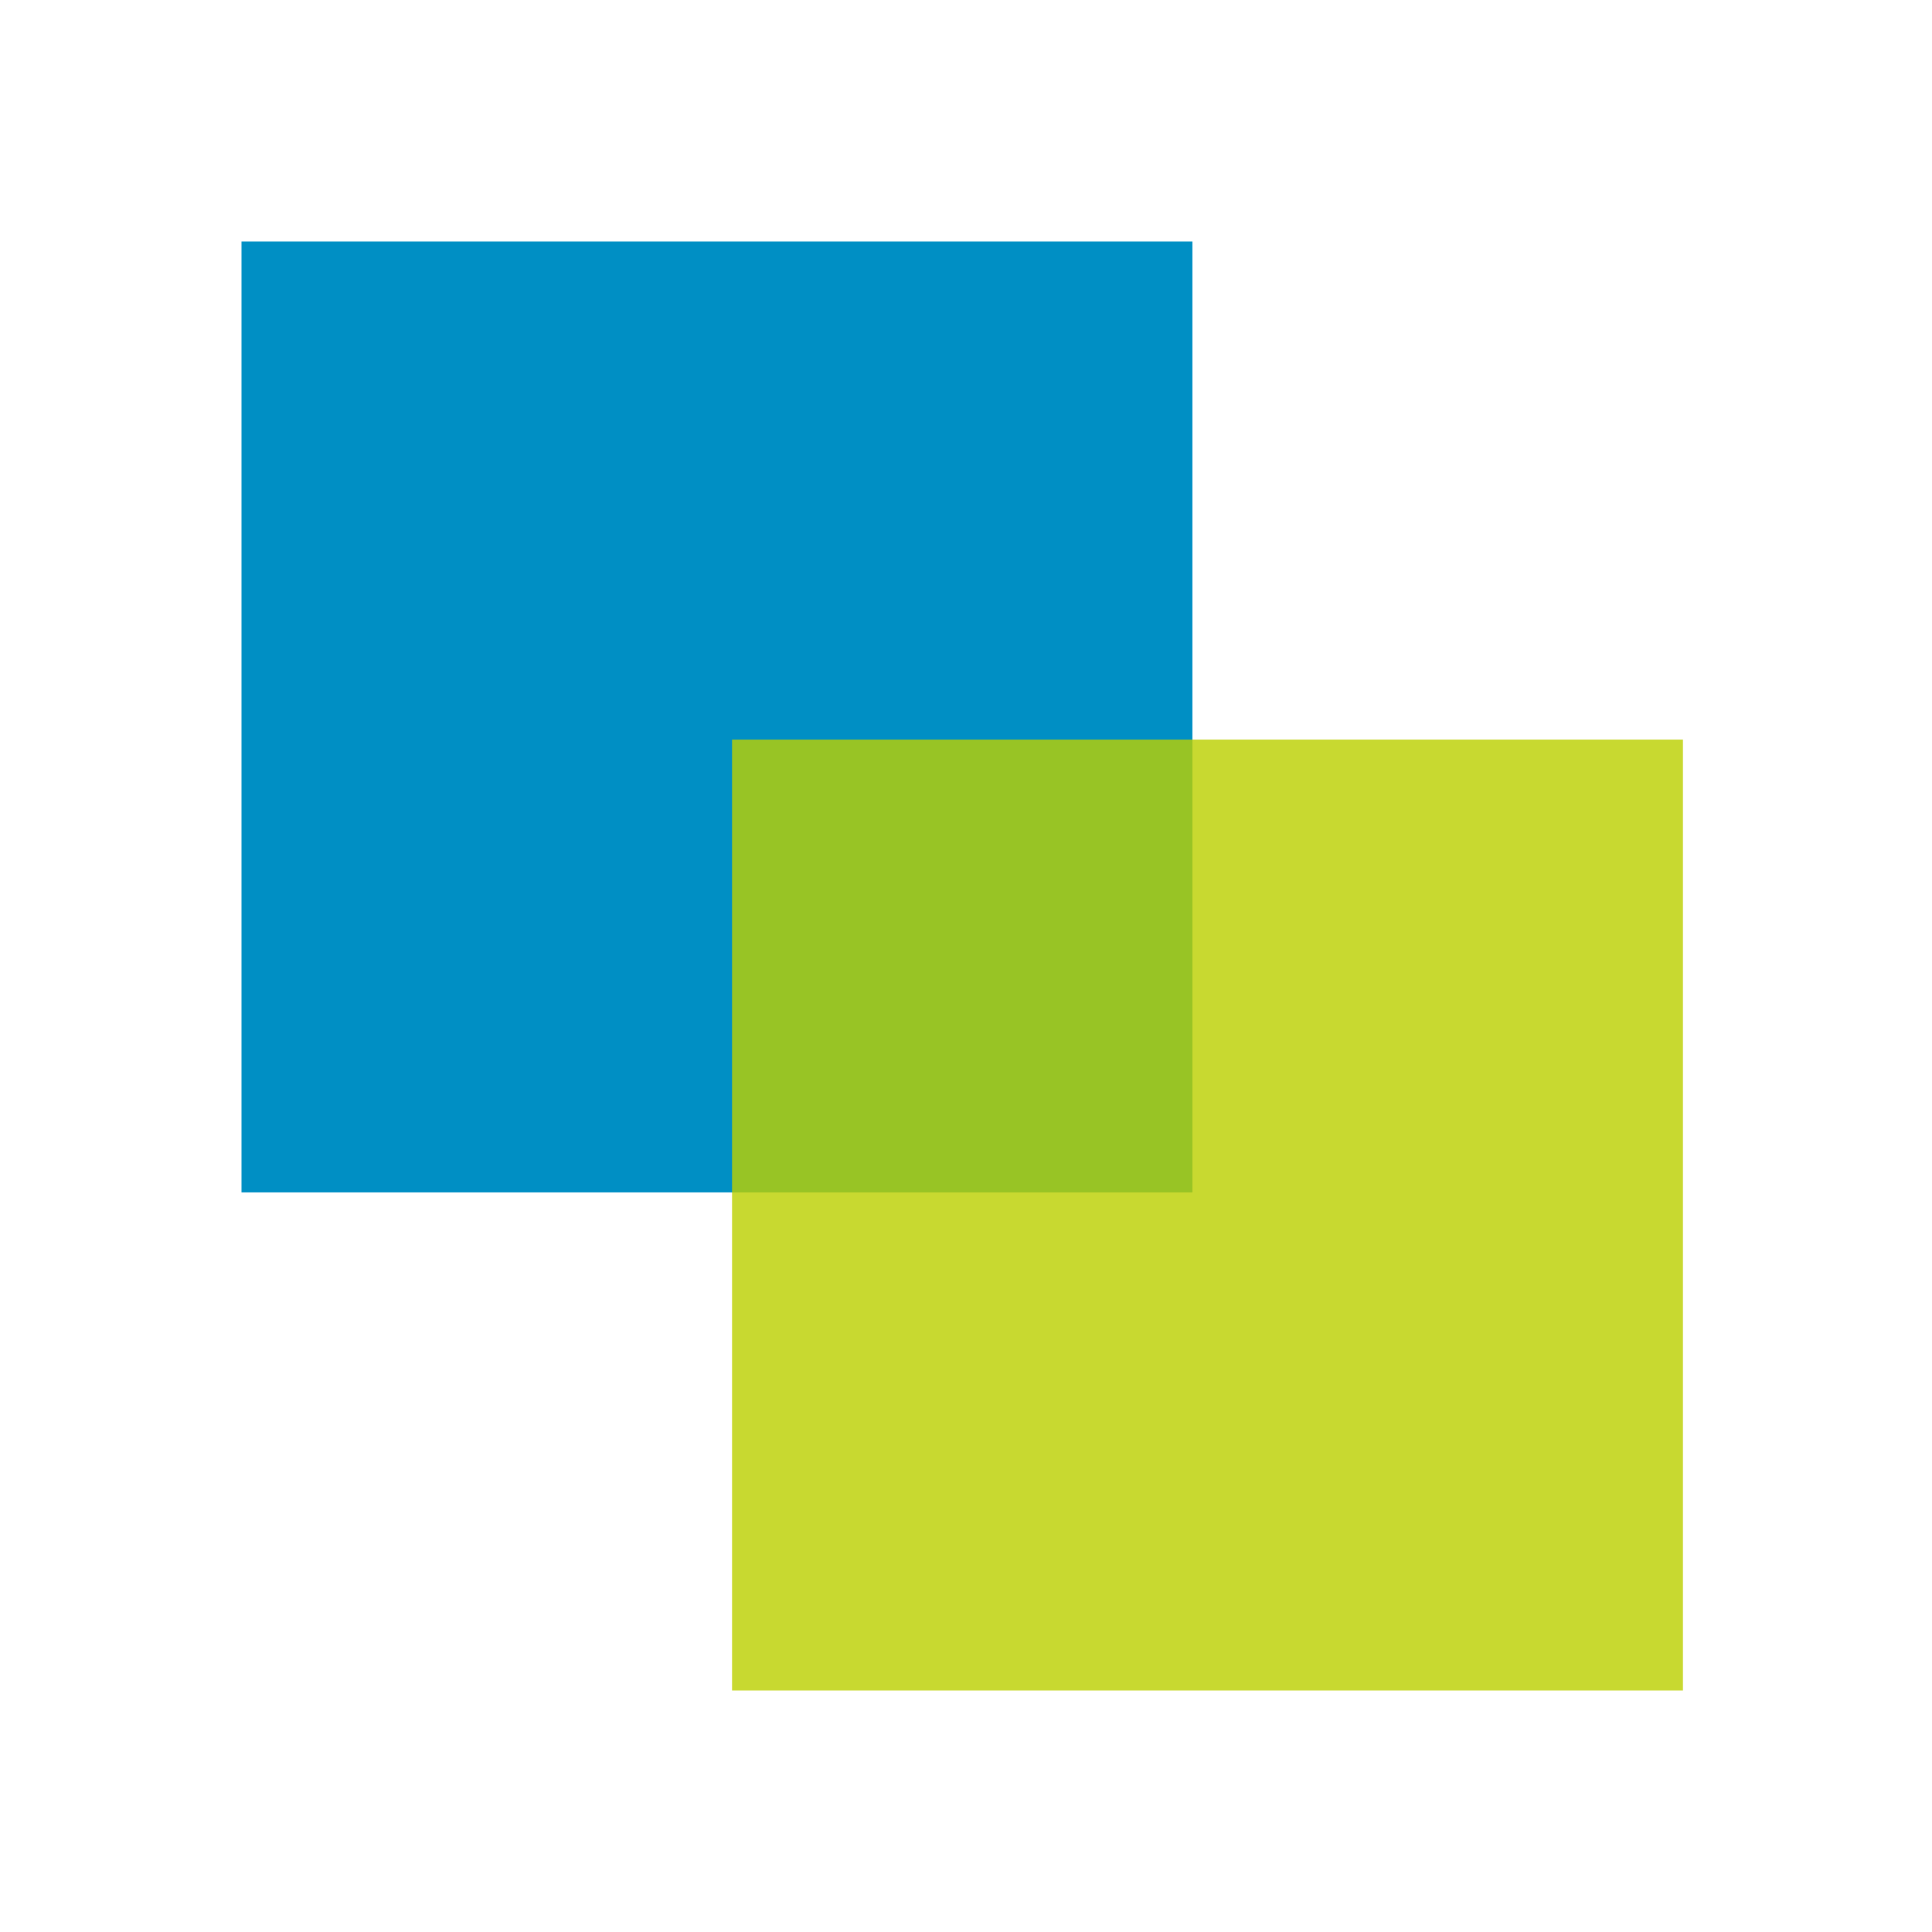
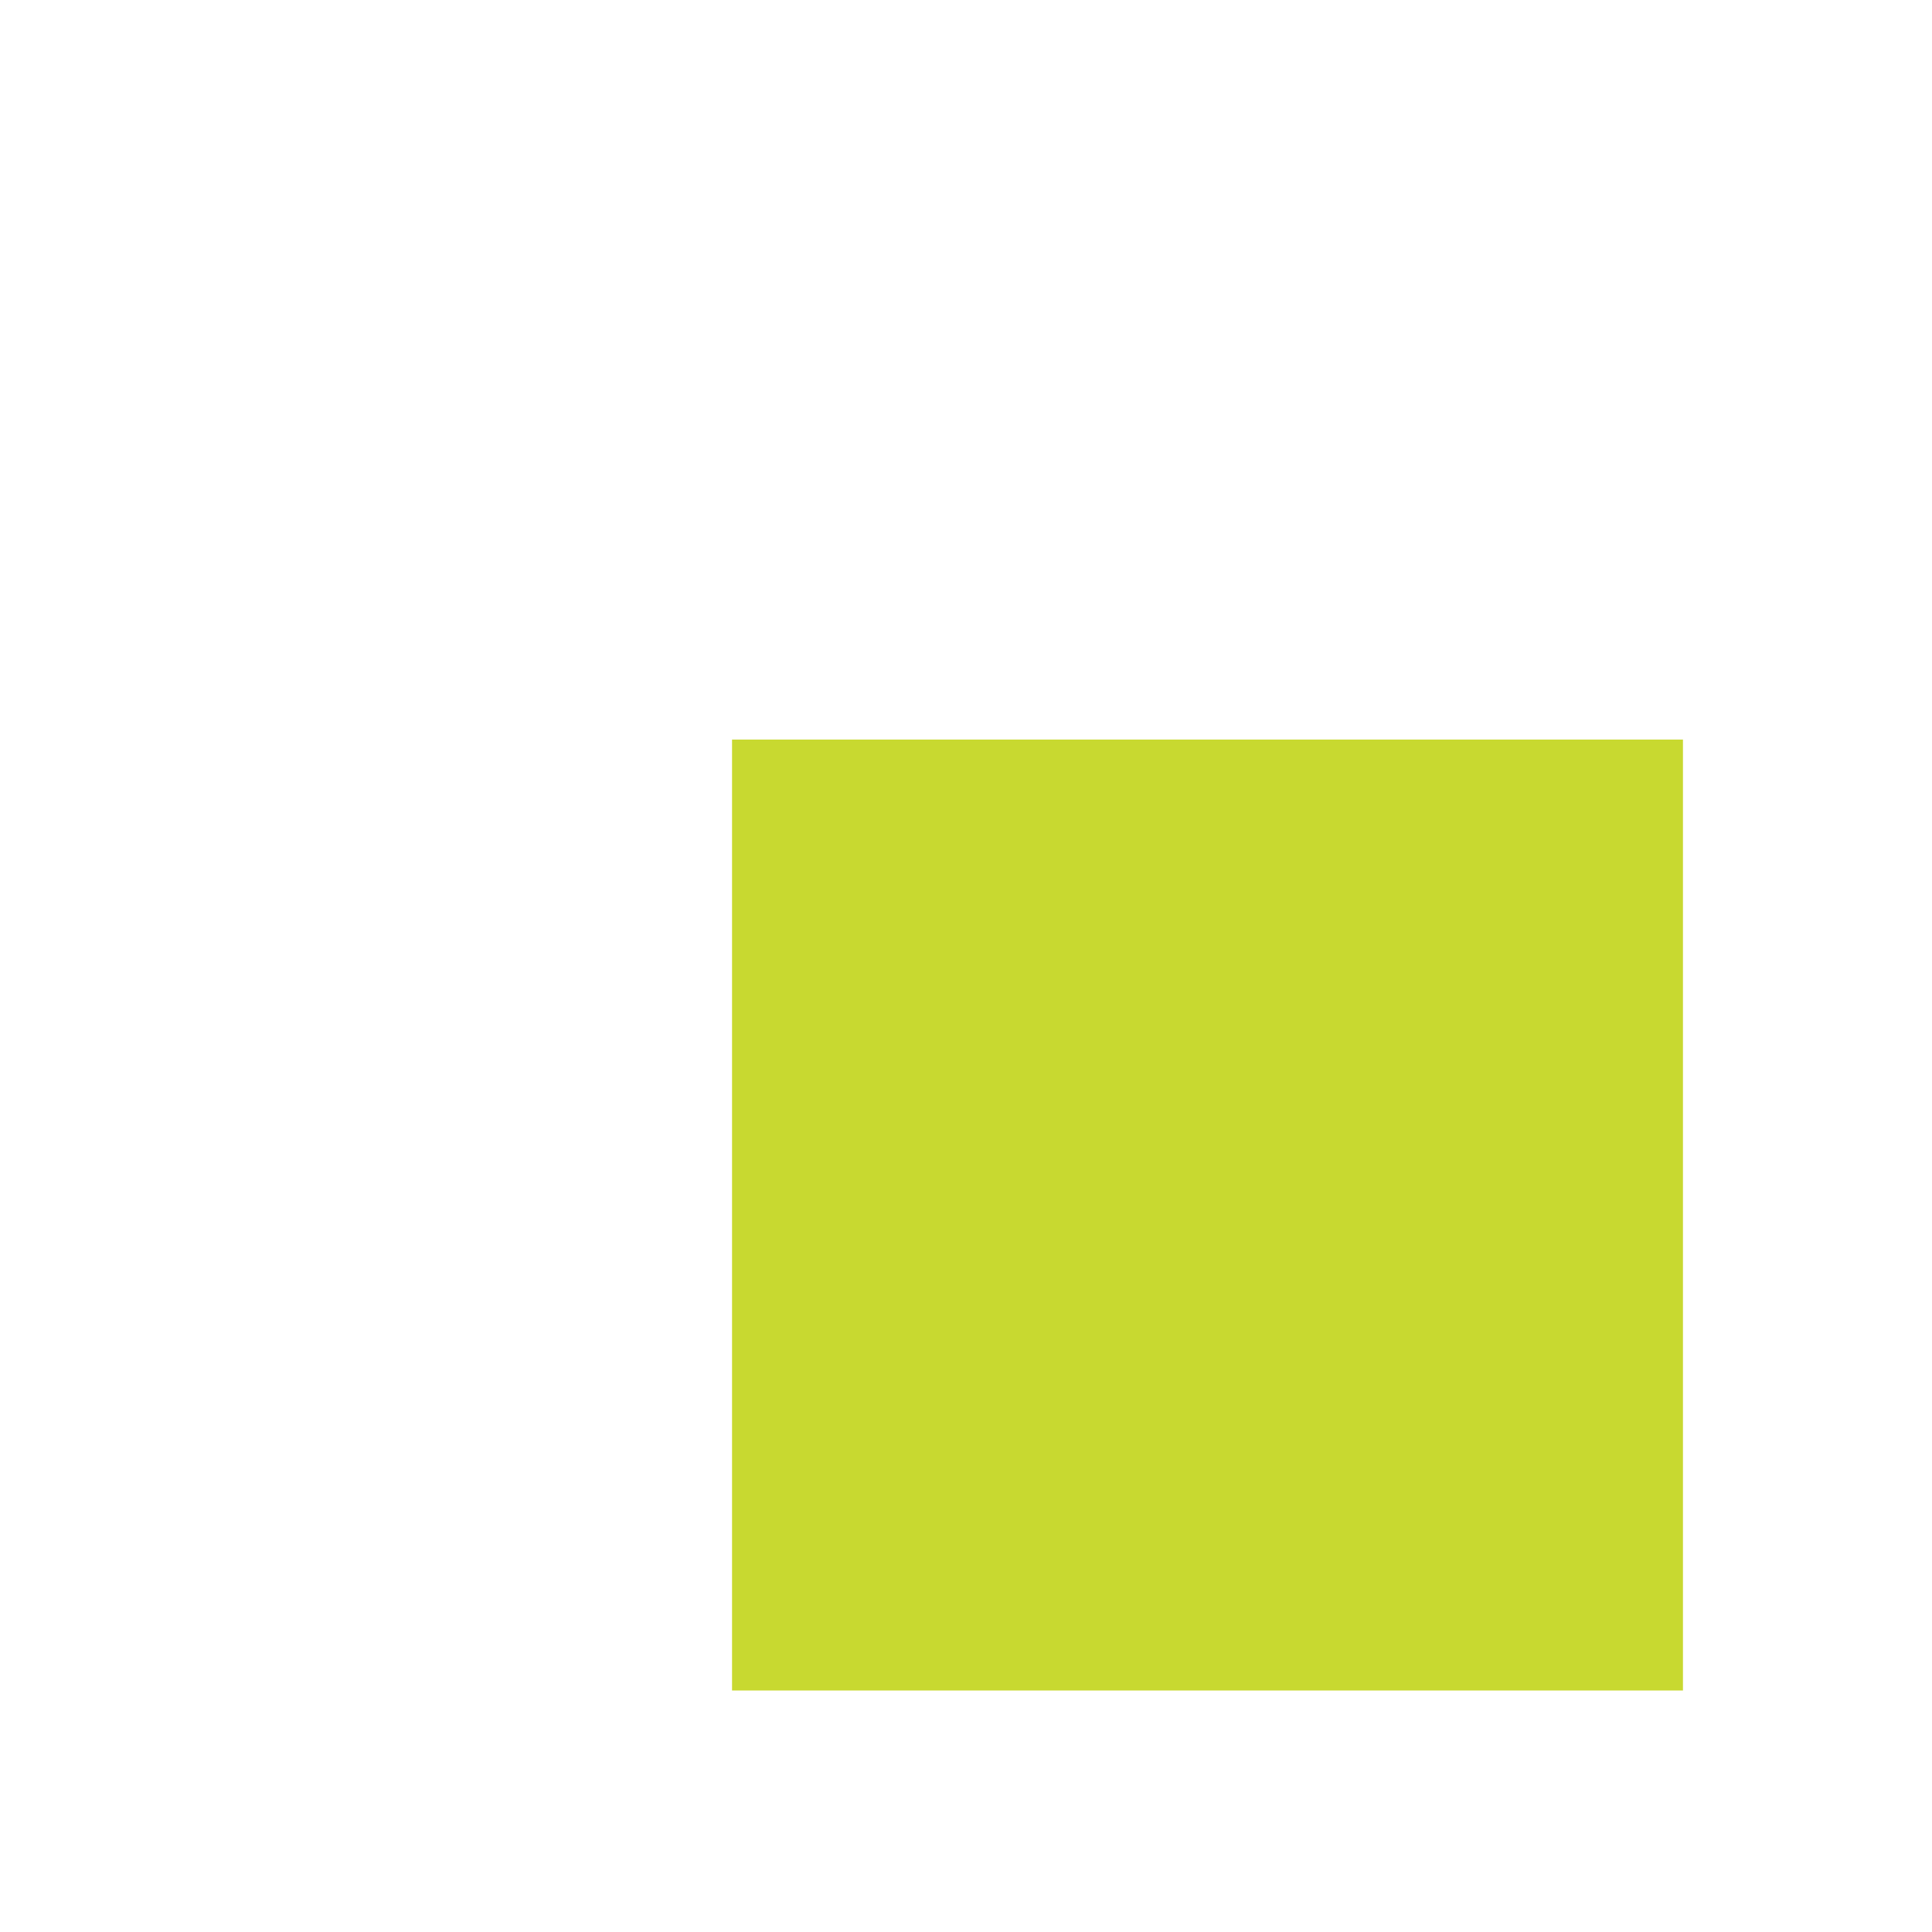
<svg xmlns="http://www.w3.org/2000/svg" width="256" height="256" viewBox="0 0 256 256">
  <filter id="blur">
    <feGaussianBlur in="SourceGraphic" stdDeviation="5" />
  </filter>
-   <path filter="url(#blur)" fill="#008FC4" d="M32 32h126v126H32z" />
  <path filter="url(#blur)" opacity=".9" fill="#BCCF00" d="M97 98h126v126H97z" />
</svg>